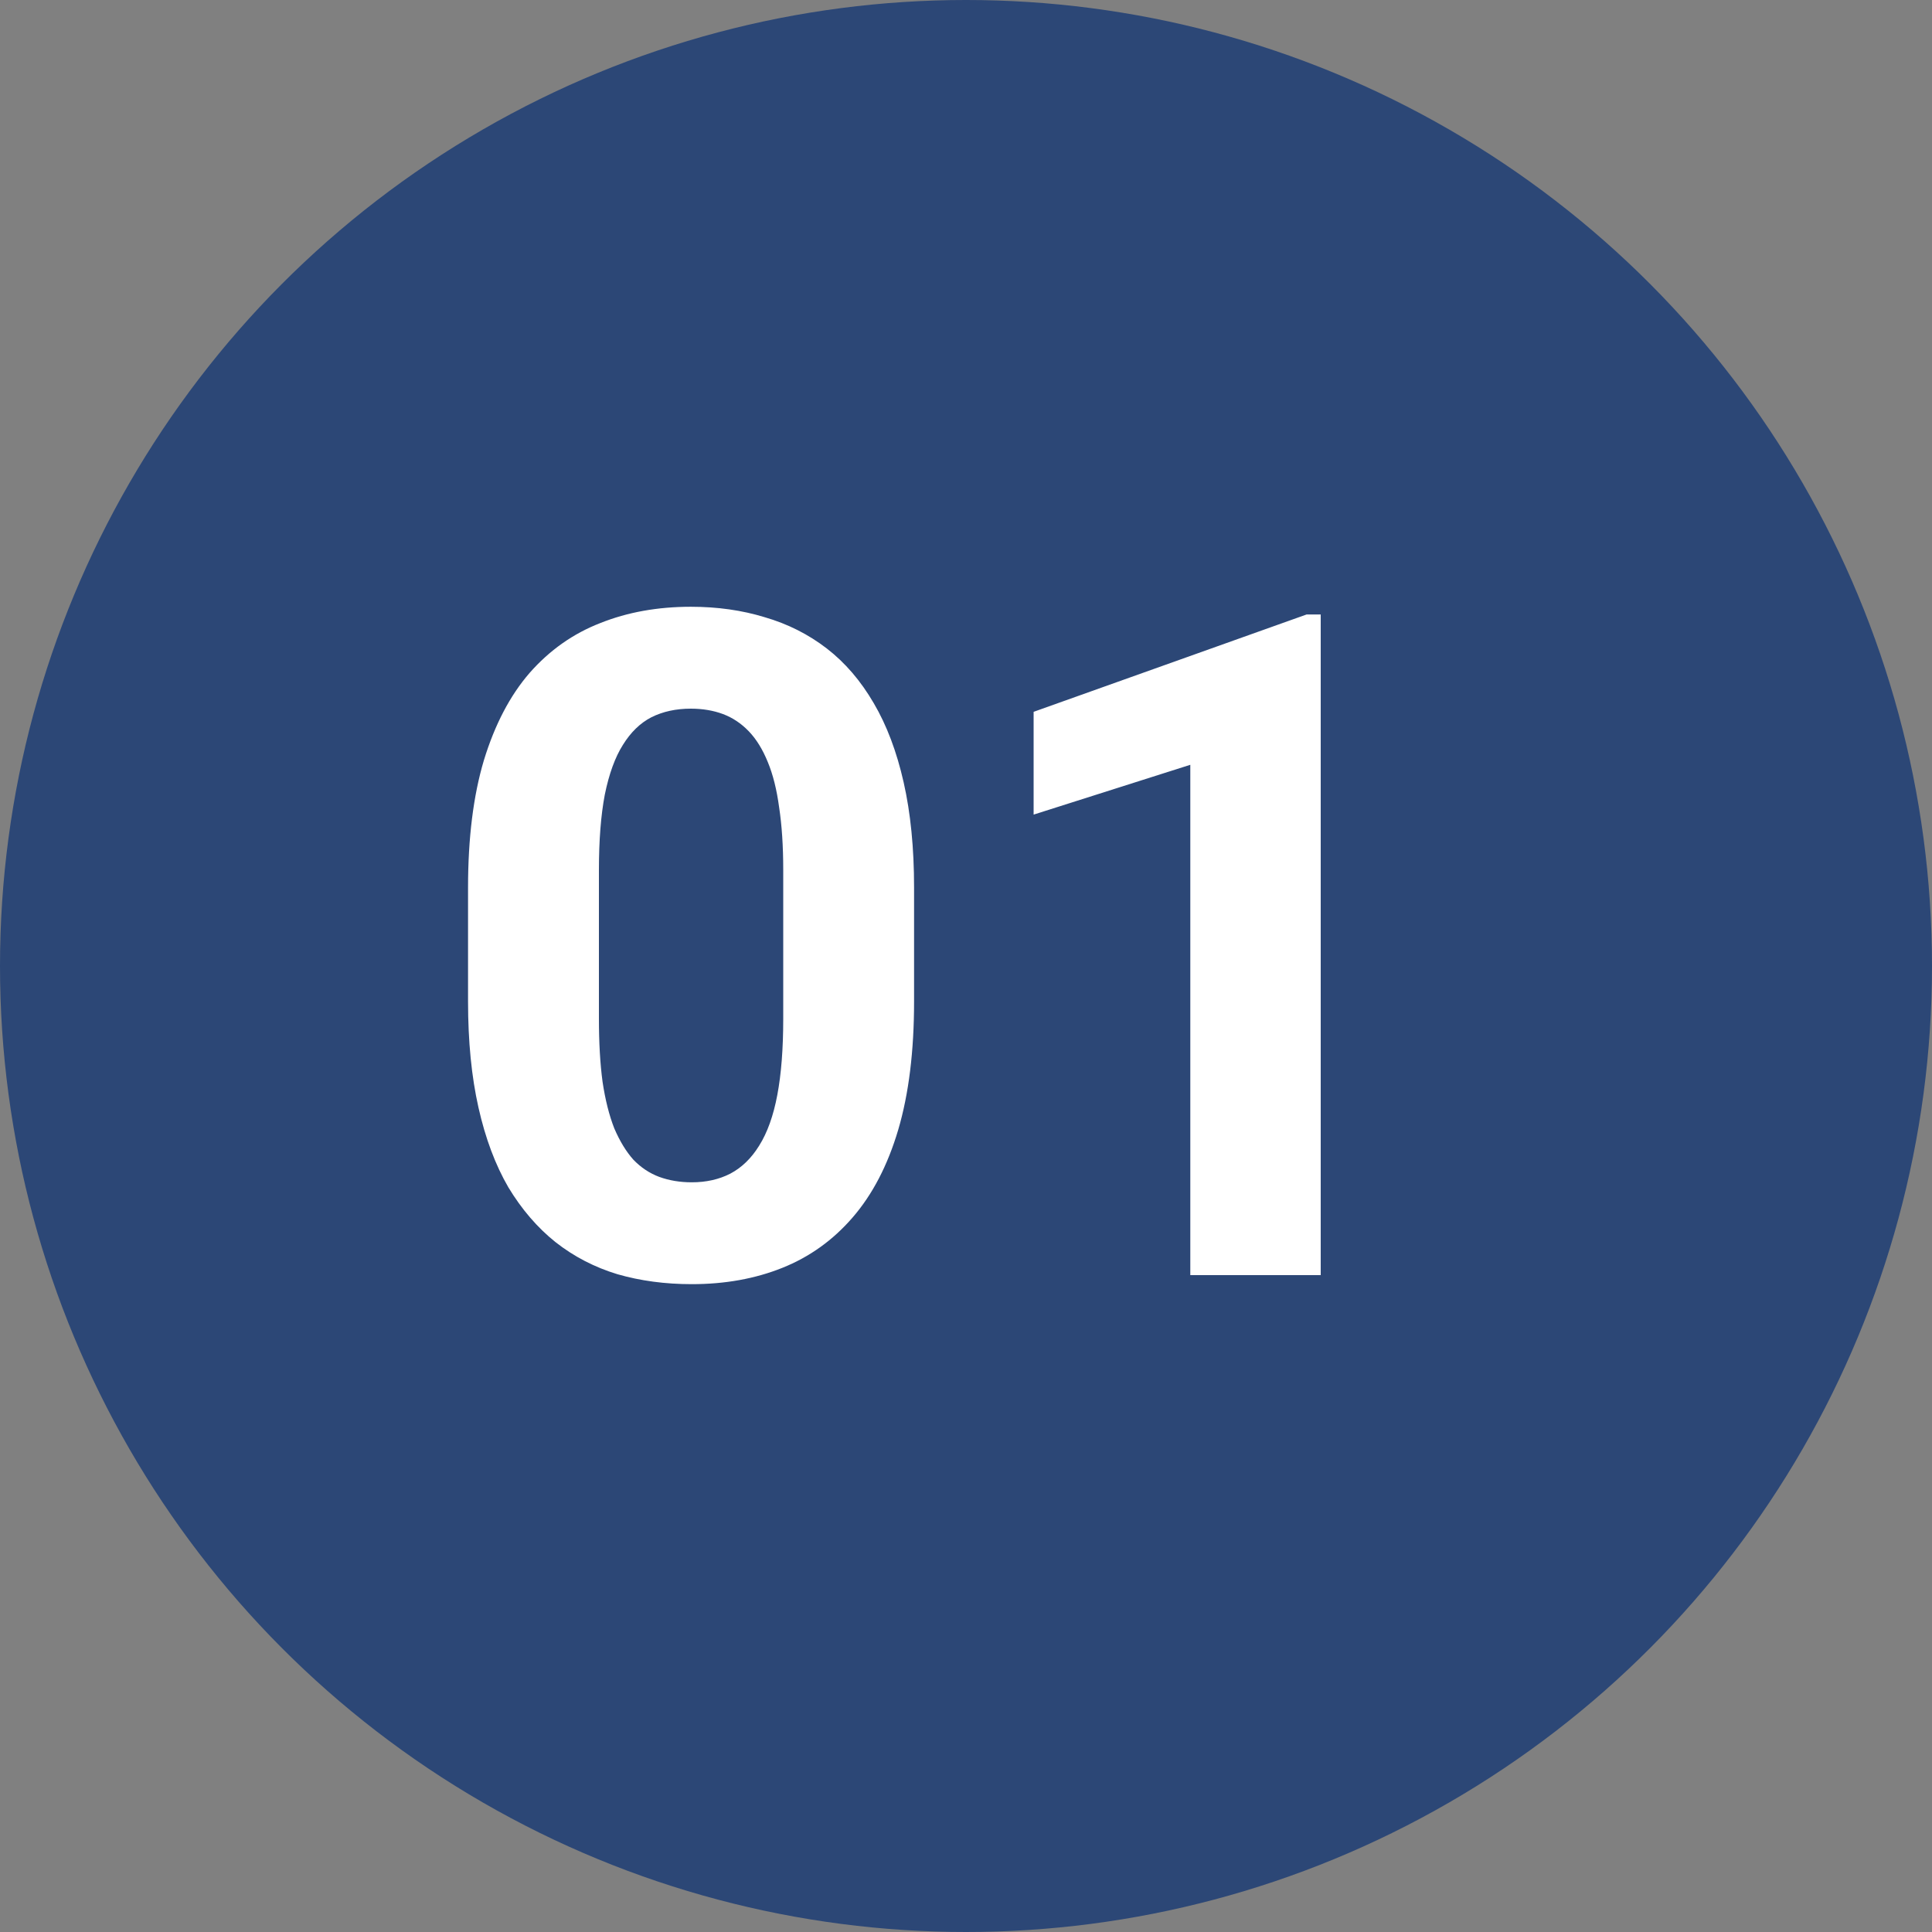
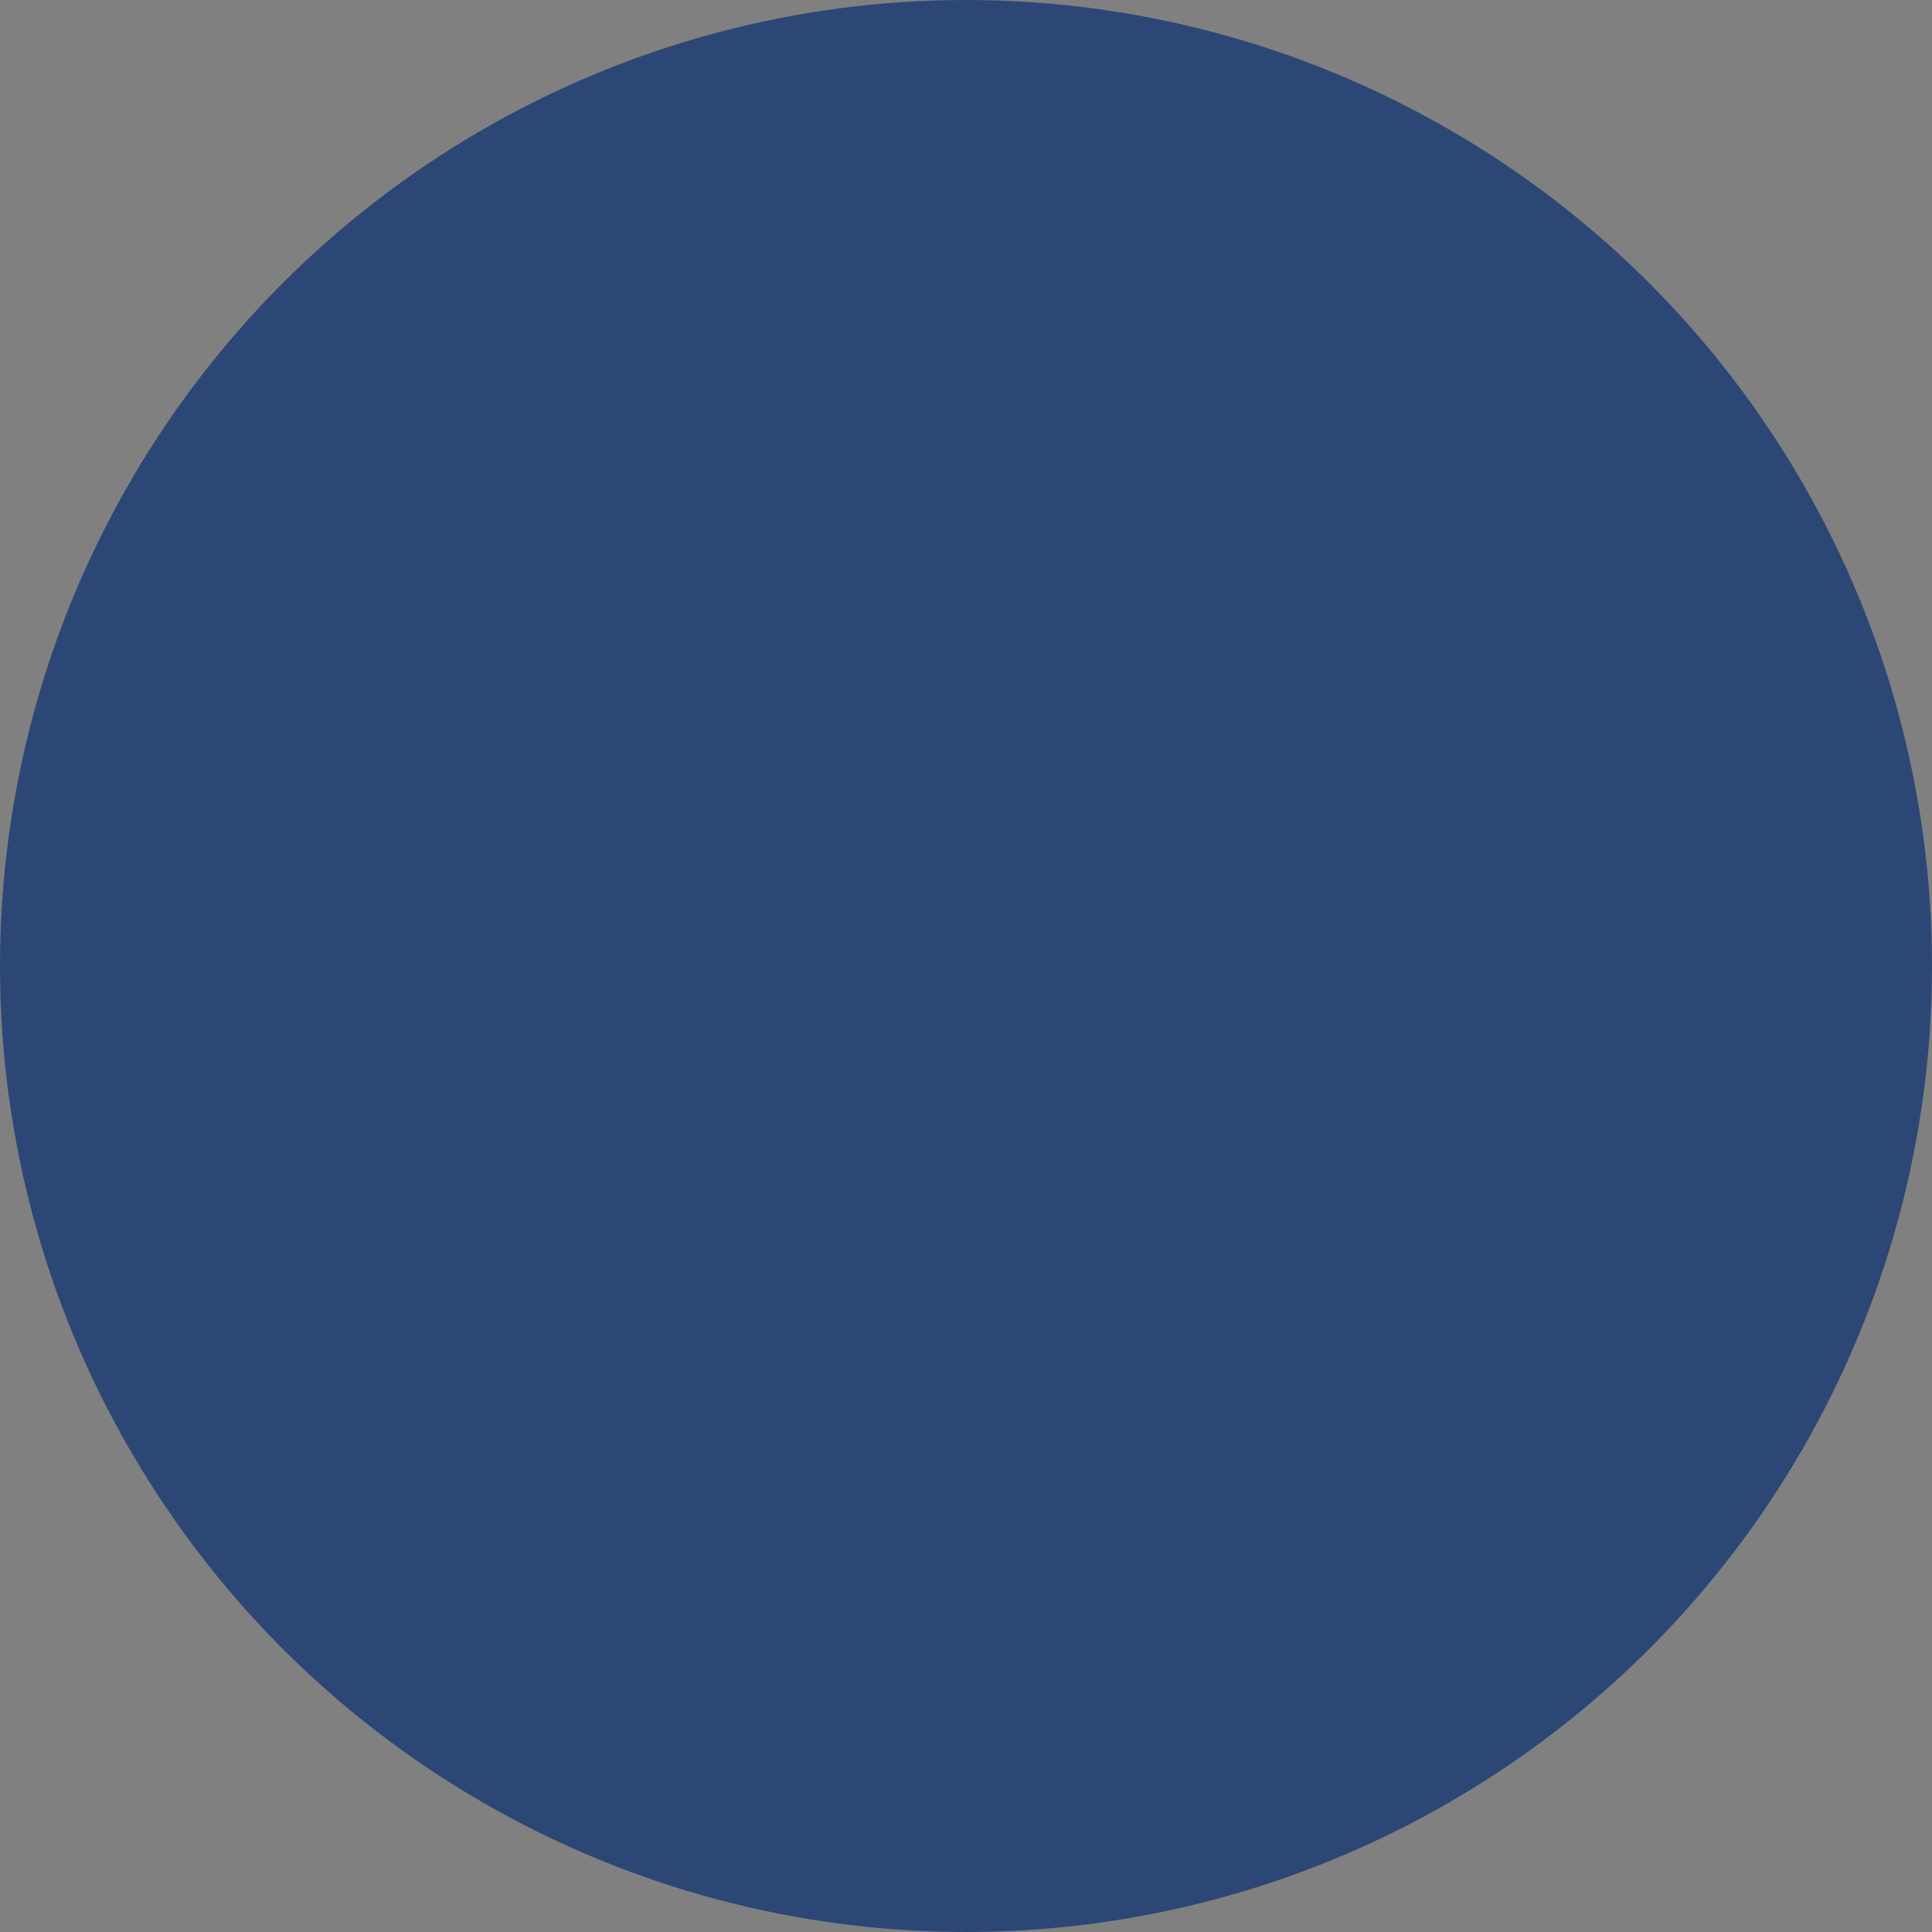
<svg xmlns="http://www.w3.org/2000/svg" width="50" height="50" viewBox="0 0 50 50" fill="none">
  <rect x="0" y="0" width="50" height="50" fill="#808080" stroke="none" />
  <circle cx="25" cy="25" r="25" fill="#2C4776" />
-   <path d="M23.656 22.969V25.922C23.656 27.203 23.52 28.309 23.246 29.238C22.973 30.16 22.578 30.918 22.062 31.512C21.555 32.098 20.949 32.531 20.246 32.812C19.543 33.094 18.762 33.234 17.902 33.234C17.215 33.234 16.574 33.148 15.98 32.977C15.387 32.797 14.852 32.52 14.375 32.145C13.906 31.77 13.5 31.297 13.156 30.727C12.82 30.148 12.562 29.461 12.383 28.664C12.203 27.867 12.113 26.953 12.113 25.922V22.969C12.113 21.688 12.25 20.59 12.523 19.676C12.805 18.754 13.199 18 13.707 17.414C14.223 16.828 14.832 16.398 15.535 16.125C16.238 15.844 17.02 15.703 17.879 15.703C18.566 15.703 19.203 15.793 19.789 15.973C20.383 16.145 20.918 16.414 21.395 16.781C21.871 17.148 22.277 17.621 22.613 18.199C22.949 18.77 23.207 19.453 23.387 20.25C23.566 21.039 23.656 21.945 23.656 22.969ZM20.27 26.367V22.512C20.27 21.895 20.234 21.355 20.164 20.895C20.102 20.434 20.004 20.043 19.871 19.723C19.738 19.395 19.574 19.129 19.379 18.926C19.184 18.723 18.961 18.574 18.711 18.48C18.461 18.387 18.184 18.34 17.879 18.34C17.496 18.34 17.156 18.414 16.859 18.562C16.57 18.711 16.324 18.949 16.121 19.277C15.918 19.598 15.762 20.027 15.652 20.566C15.551 21.098 15.5 21.746 15.5 22.512V26.367C15.5 26.984 15.531 27.527 15.594 27.996C15.664 28.465 15.766 28.867 15.898 29.203C16.039 29.531 16.203 29.801 16.391 30.012C16.586 30.215 16.809 30.363 17.059 30.457C17.316 30.551 17.598 30.598 17.902 30.598C18.277 30.598 18.609 30.523 18.898 30.375C19.195 30.219 19.445 29.977 19.648 29.648C19.859 29.312 20.016 28.875 20.117 28.336C20.219 27.797 20.27 27.141 20.27 26.367ZM34.18 15.902V33H30.805V19.793L26.75 21.082V18.422L33.816 15.902H34.18Z" fill="white" />
</svg>